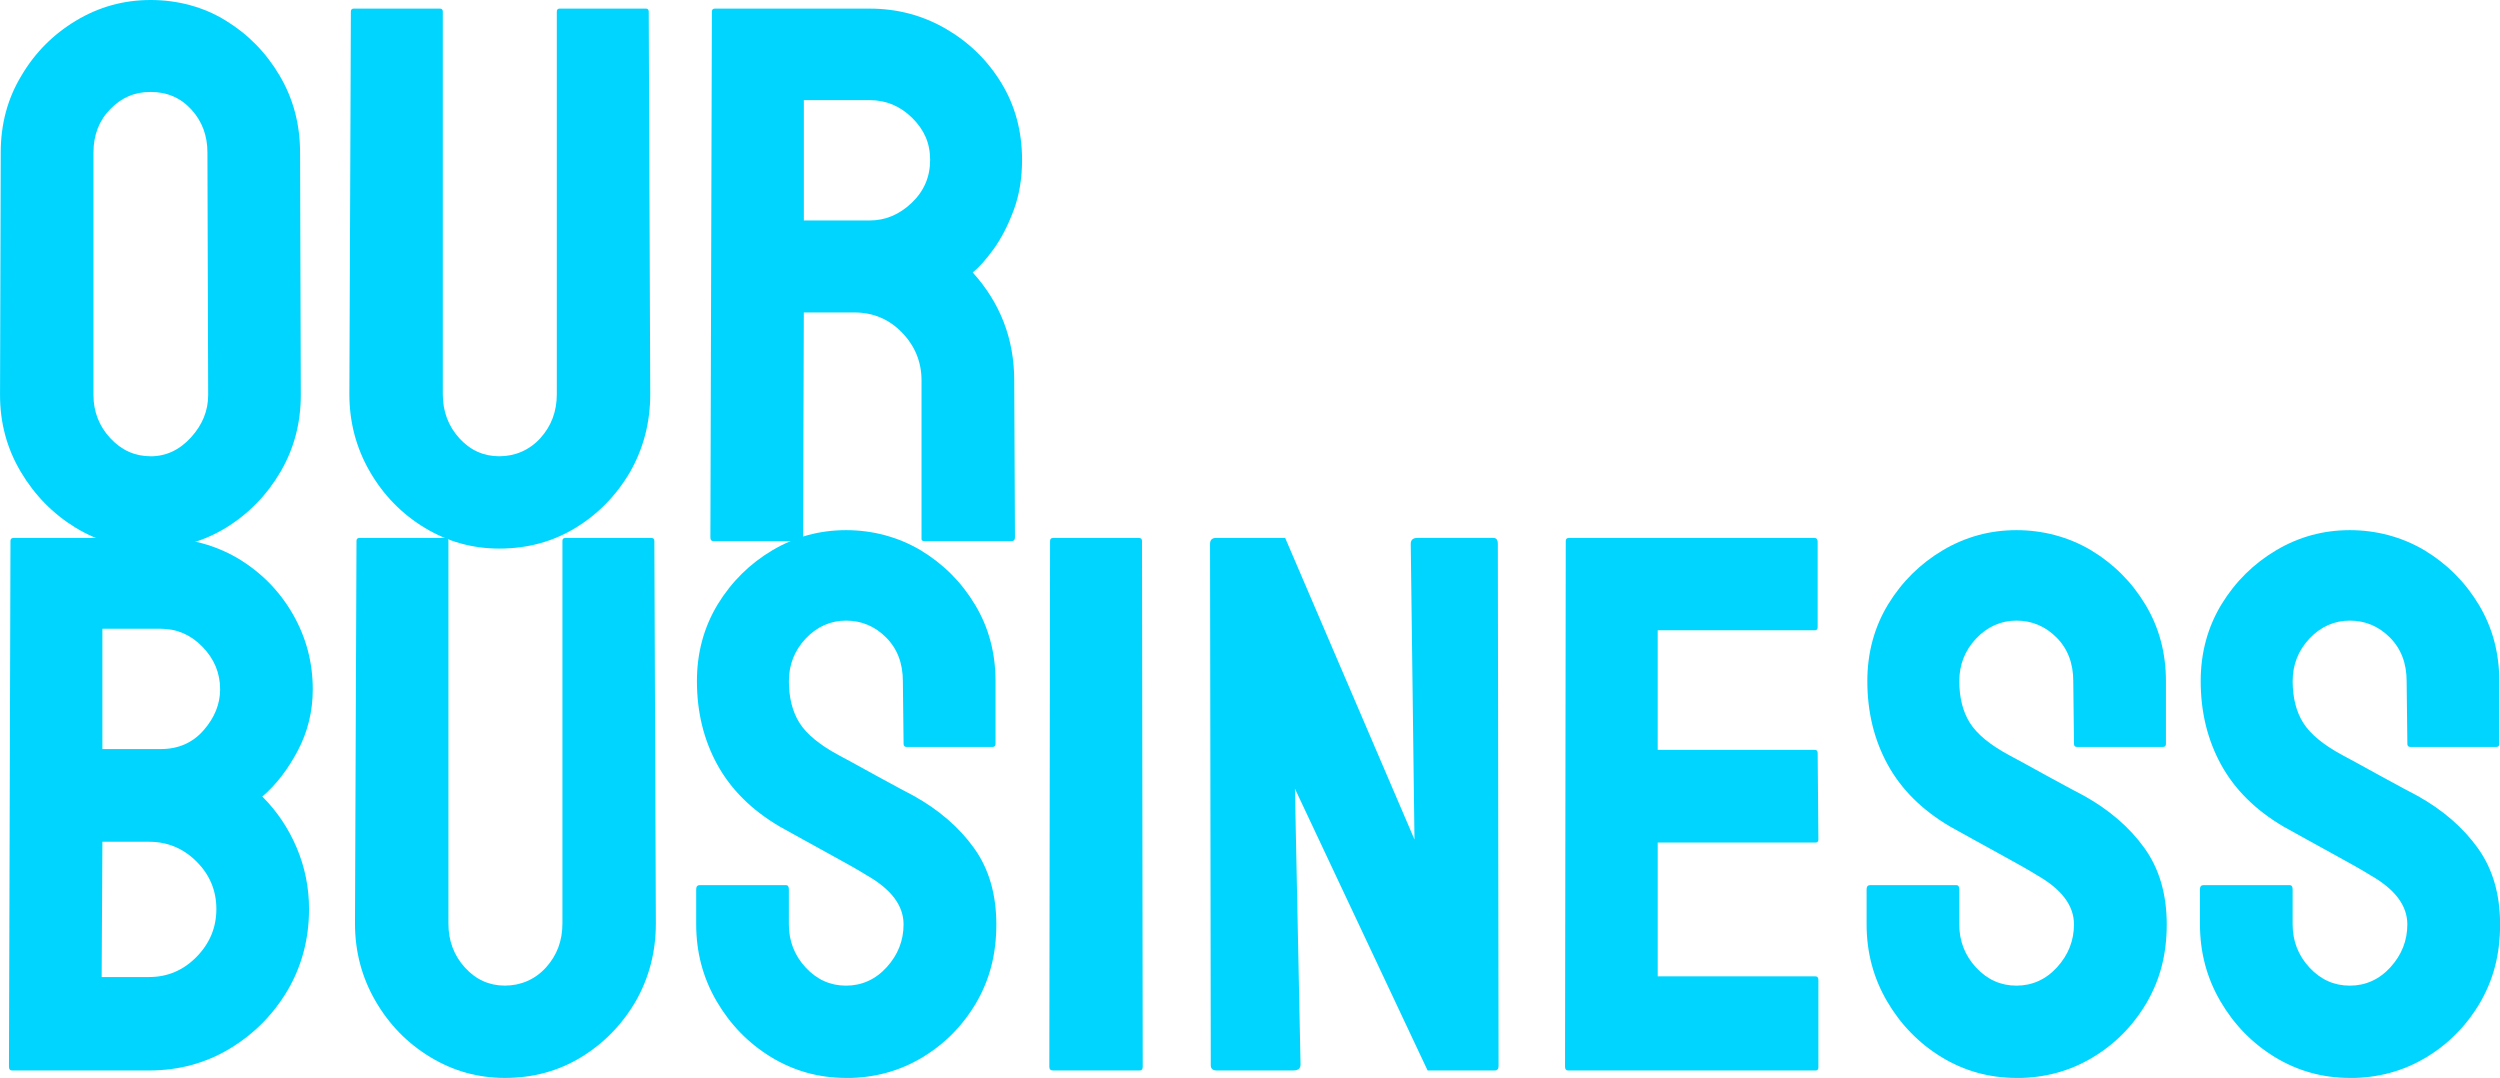
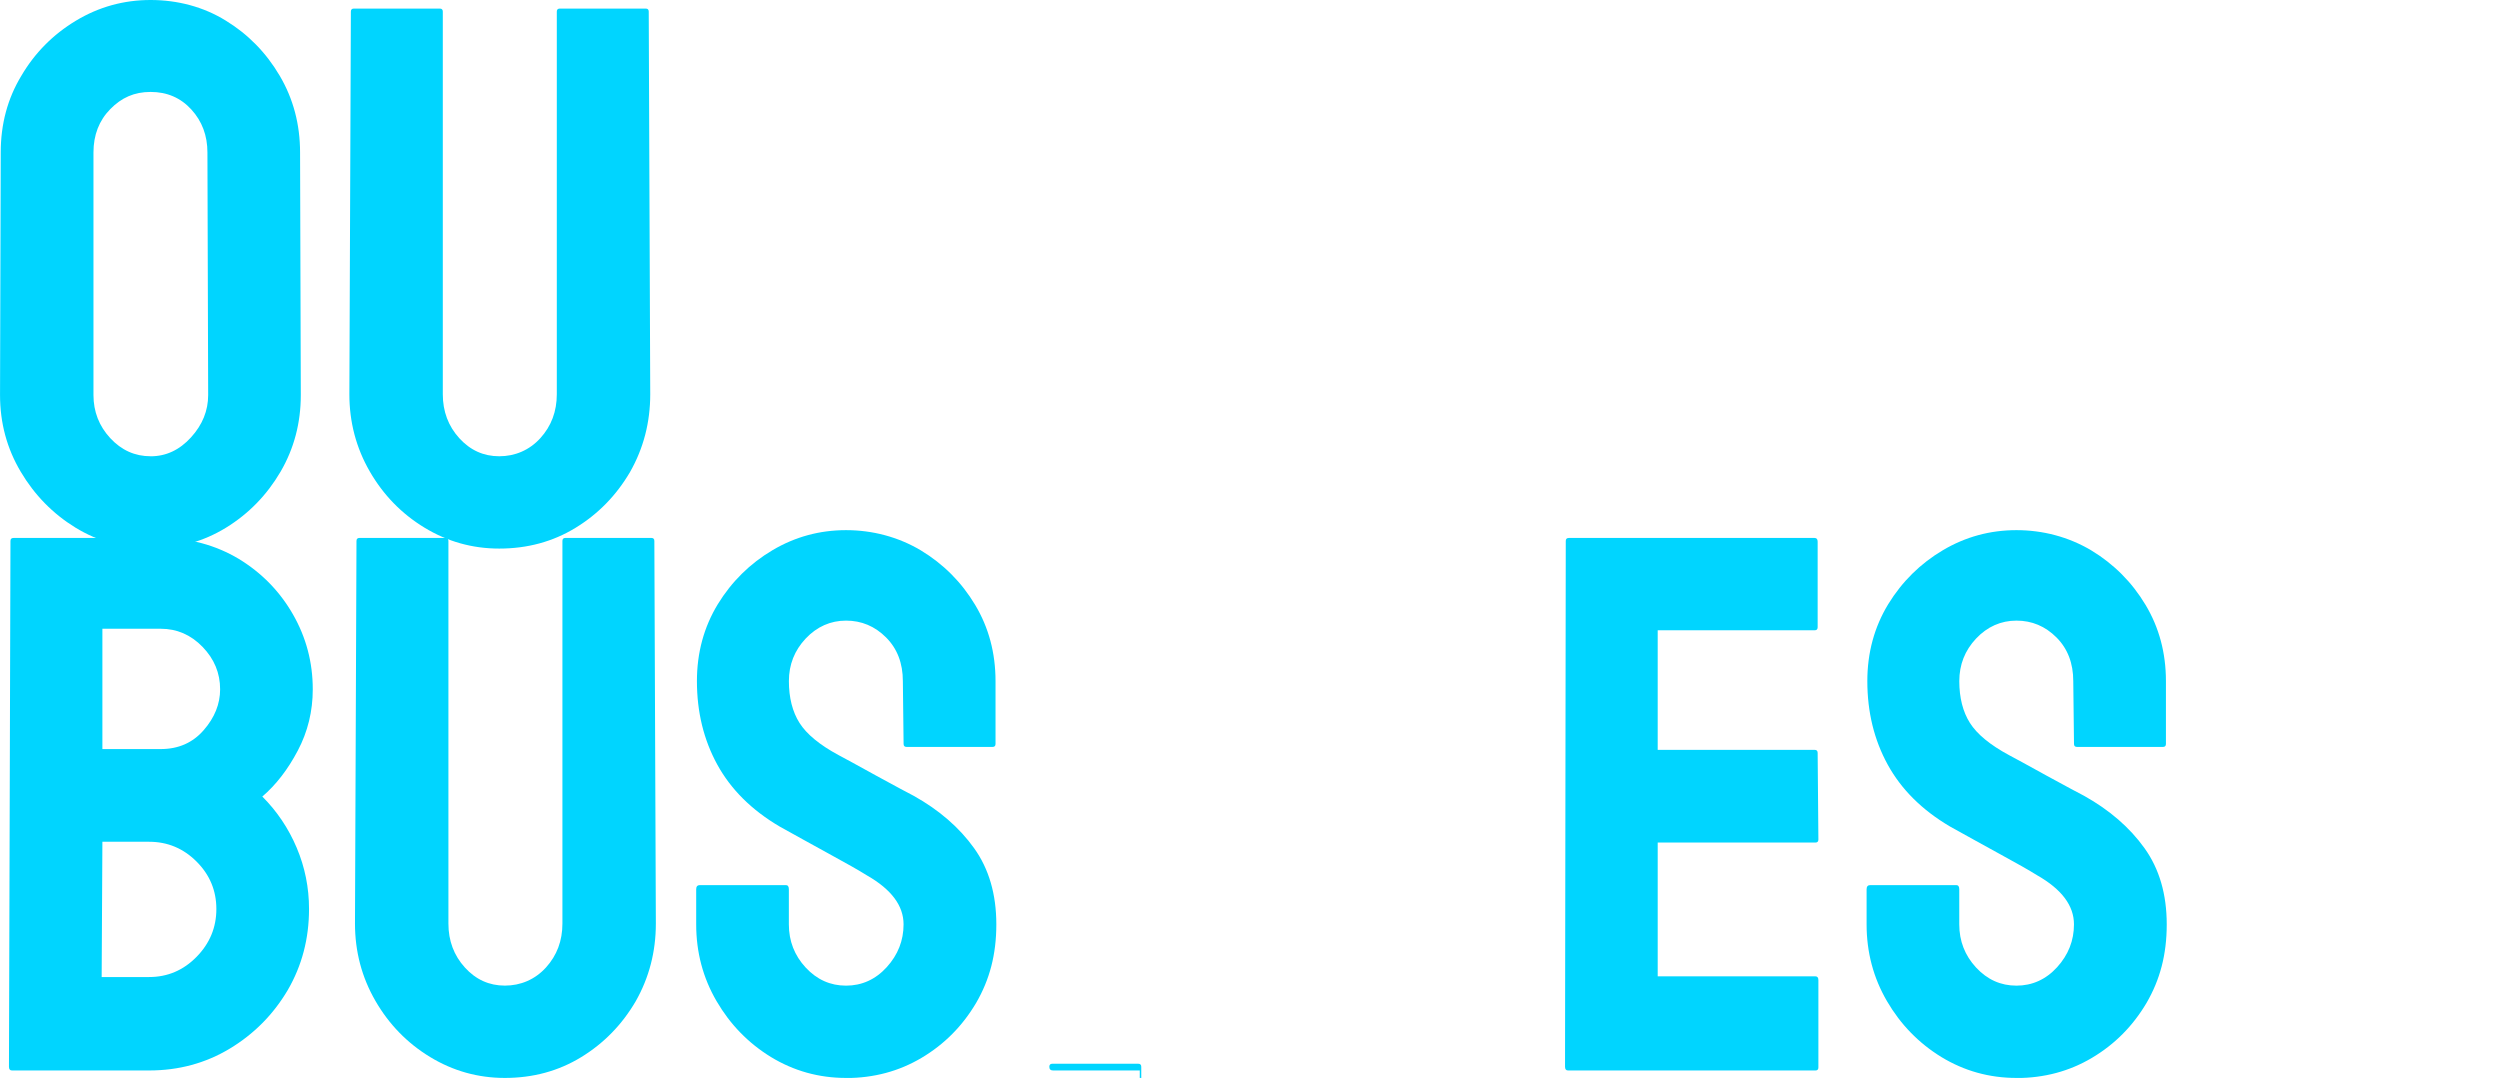
<svg xmlns="http://www.w3.org/2000/svg" viewBox="0 0 783.98 338.03">
  <g fill="#00d5ff">
    <path d="m47.23 172.03c-8.52 0-16.37-2.19-23.55-6.56-7.11-4.37-12.83-10.21-17.17-17.52-4.34-7.3-6.5-15.33-6.5-24.08l.22-76.06c0-8.91 2.15-16.91 6.45-24.02 4.22-7.19 9.92-12.95 17.11-17.29 7.19-4.33 15-6.5 23.44-6.5s16.6 2.15 23.55 6.45c7.03 4.3 12.67 10.06 16.93 17.29s6.39 15.25 6.39 24.08l.23 76.05c0 8.75-2.11 16.76-6.33 24.02-4.3 7.34-10 13.2-17.11 17.58-7.11 4.37-15 6.56-23.67 6.56zm0-28.94c4.84 0 9.06-1.97 12.66-5.92 3.59-3.94 5.39-8.38 5.39-13.3l-.23-76.05c0-5.31-1.68-9.8-5.04-13.48-3.36-3.67-7.62-5.51-12.77-5.51s-9.14 1.8-12.66 5.39-5.27 8.13-5.27 13.59v76.05c0 5.23 1.76 9.75 5.27 13.54 3.52 3.79 7.73 5.68 12.66 5.68z" />
    <path d="m156.56 172.03c-8.44 0-16.25-2.19-23.44-6.56s-12.91-10.25-17.17-17.64c-4.26-7.38-6.39-15.45-6.39-24.2l.47-120c0-.62.31-.94.94-.94h26.95c.62 0 .94.31.94.94v120c0 5.39 1.72 9.98 5.16 13.77s7.62 5.68 12.54 5.68 9.45-1.89 12.89-5.68 5.16-8.38 5.16-13.77v-120c0-.62.31-.94.94-.94h26.95c.62 0 .94.31.94.94l.47 120c0 8.83-2.11 16.95-6.33 24.38-4.3 7.34-10 13.18-17.11 17.52s-15.08 6.5-23.91 6.5z" />
-     <path d="m250.9 169.69h-27.19c-.63 0-.94-.39-.94-1.17l.47-164.88c0-.62.31-.94.94-.94h48.52c8.67 0 16.64 2.11 23.91 6.33s13.07 9.88 17.4 16.99c4.34 7.11 6.5 15.16 6.5 24.14 0 5.86-.9 11.17-2.7 15.94s-3.89 8.79-6.27 12.07-4.55 5.7-6.5 7.27c8.67 9.61 13.01 20.9 13.01 33.87l.23 49.22c0 .78-.39 1.17-1.17 1.17h-27.19c-.63 0-.94-.23-.94-.7v-49.69c0-5.78-2.03-10.78-6.09-15s-9.06-6.33-15-6.33h-15.82l-.23 70.55c0 .78-.31 1.17-.94 1.17zm21.8-138.28h-20.62v37.73h20.62c4.92 0 9.32-1.83 13.18-5.51 3.87-3.67 5.8-8.16 5.8-13.48s-1.88-9.47-5.62-13.18c-3.75-3.71-8.2-5.57-13.36-5.57z" />
    <path d="m46.76 335.69h-43.01c-.63 0-.94-.39-.94-1.17l.47-164.88c0-.62.31-.94.94-.94h46.17c8.98 0 17.15 2.19 24.49 6.56 7.19 4.38 12.85 10.18 16.99 17.4 4.14 7.23 6.21 15.06 6.21 23.5 0 6.88-1.56 13.28-4.69 19.22s-6.84 10.74-11.13 14.41c4.61 4.61 8.2 9.96 10.78 16.05s3.87 12.5 3.87 19.22c0 9.3-2.23 17.77-6.68 25.43-4.53 7.66-10.59 13.77-18.16 18.34-7.58 4.57-16.02 6.86-25.31 6.86zm0-71.72h-14.65l-.23 42.42h14.88c5.78 0 10.74-2.11 14.88-6.33s6.21-9.22 6.21-15-2.07-10.74-6.21-14.88-9.1-6.21-14.88-6.21zm3.63-66.8h-18.28v37.73h18.28c5.55 0 10.04-1.97 13.48-5.92 3.44-3.94 5.16-8.22 5.16-12.83 0-5.08-1.84-9.51-5.51-13.3s-8.05-5.68-13.12-5.68z" />
    <path d="m158.32 338.03c-8.44 0-16.25-2.19-23.44-6.56s-12.91-10.25-17.17-17.64c-4.26-7.38-6.39-15.45-6.39-24.2l.47-120c0-.62.31-.94.94-.94h26.95c.62 0 .94.31.94.94v120c0 5.39 1.72 9.98 5.16 13.77s7.62 5.68 12.54 5.68 9.45-1.89 12.89-5.68 5.16-8.38 5.16-13.77v-120c0-.62.31-.94.94-.94h26.95c.62 0 .94.31.94.94l.47 120c0 8.83-2.11 16.95-6.33 24.38-4.3 7.34-10 13.18-17.11 17.52s-15.08 6.5-23.91 6.5z" />
    <path d="m265.31 338.03c-8.52 0-16.37-2.19-23.55-6.56-7.11-4.37-12.79-10.21-17.05-17.52-4.26-7.3-6.39-15.33-6.39-24.08v-11.02c0-.86.39-1.29 1.17-1.29h26.95c.62 0 .94.43.94 1.29v11.02c0 5.23 1.76 9.75 5.27 13.54 3.52 3.79 7.73 5.68 12.66 5.68s9.26-1.93 12.77-5.8 5.27-8.34 5.27-13.42c0-5.86-3.83-10.98-11.48-15.35-1.25-.78-2.87-1.74-4.86-2.87s-4.36-2.44-7.09-3.93c-2.74-1.48-5.39-2.95-7.97-4.39s-5.08-2.83-7.5-4.16c-8.75-5.16-15.25-11.62-19.51-19.39s-6.39-16.5-6.39-26.19c0-8.91 2.19-16.95 6.56-24.14 4.37-7.11 10.1-12.75 17.17-16.93s14.75-6.27 23.03-6.27 16.33 2.11 23.44 6.33c7.11 4.3 12.79 10 17.05 17.11s6.39 15.08 6.39 23.91v19.69c0 .63-.31.94-.94.94h-26.95c-.63 0-.94-.31-.94-.94l-.23-19.69c0-5.62-1.76-10.2-5.27-13.71s-7.7-5.27-12.54-5.27-9.14 1.88-12.66 5.62-5.27 8.2-5.27 13.36 1.11 9.61 3.34 13.12 6.31 6.88 12.25 10.08c.62.31 2.07 1.09 4.34 2.34 2.26 1.25 4.78 2.64 7.56 4.16 2.77 1.52 5.29 2.89 7.56 4.1 2.26 1.21 3.63 1.93 4.1 2.17 7.97 4.45 14.28 9.92 18.93 16.41s6.97 14.45 6.97 23.91-2.11 17.34-6.33 24.61c-4.3 7.27-10 13.01-17.11 17.23s-15 6.33-23.67 6.33z" />
-     <path d="m357.42 335.69h-27.19c-.78 0-1.17-.39-1.17-1.17l.23-164.88c0-.62.31-.94.94-.94h26.95c.62 0 .94.31.94.94l.23 164.88c0 .78-.31 1.17-.94 1.17z" />
-     <path d="m405.59 335.69h-24.02c-1.25 0-1.88-.55-1.88-1.64l-.23-163.48c0-1.25.62-1.88 1.88-1.88h21.68l40.55 94.57-1.17-92.7c0-1.25.7-1.88 2.11-1.88h23.79c.94 0 1.41.63 1.41 1.88l.23 163.71c0 .94-.39 1.41-1.17 1.41h-21.09l-41.6-88.36 1.76 86.48c0 1.25-.74 1.88-2.23 1.88z" />
+     <path d="m357.42 335.69h-27.19c-.78 0-1.17-.39-1.17-1.17c0-.62.31-.94.94-.94h26.95c.62 0 .94.31.94.94l.23 164.88c0 .78-.31 1.17-.94 1.17z" />
    <path d="m569.3 335.69h-77.58c-.63 0-.94-.39-.94-1.17l.23-164.88c0-.62.31-.94.94-.94h77.11c.62 0 .94.39.94 1.17v26.84c0 .63-.31.94-.94.94h-49.22v37.5h49.22c.62 0 .94.31.94.94l.23 27.19c0 .63-.31.94-.94.94h-49.45v41.95h49.45c.62 0 .94.39.94 1.17v27.42c0 .63-.31.94-.94.94z" />
    <path d="m632.34 338.03c-8.52 0-16.37-2.19-23.55-6.56-7.11-4.37-12.79-10.21-17.05-17.52-4.26-7.3-6.39-15.33-6.39-24.08v-11.02c0-.86.39-1.29 1.17-1.29h26.95c.62 0 .94.43.94 1.29v11.02c0 5.23 1.76 9.75 5.27 13.54 3.52 3.79 7.73 5.68 12.66 5.68s9.26-1.93 12.77-5.8 5.27-8.34 5.27-13.42c0-5.86-3.83-10.98-11.48-15.35-1.25-.78-2.87-1.74-4.86-2.87s-4.36-2.44-7.09-3.93c-2.74-1.48-5.39-2.95-7.97-4.39s-5.08-2.83-7.5-4.16c-8.75-5.16-15.25-11.62-19.51-19.39s-6.39-16.5-6.39-26.19c0-8.91 2.19-16.95 6.56-24.14 4.37-7.11 10.1-12.75 17.17-16.93s14.75-6.27 23.03-6.27 16.33 2.11 23.44 6.33c7.11 4.3 12.79 10 17.05 17.11s6.39 15.08 6.39 23.91v19.69c0 .63-.31.94-.94.94h-26.95c-.63 0-.94-.31-.94-.94l-.23-19.69c0-5.62-1.76-10.2-5.27-13.71s-7.7-5.27-12.54-5.27-9.14 1.88-12.66 5.62-5.27 8.2-5.27 13.36 1.11 9.61 3.34 13.12 6.31 6.88 12.25 10.08c.62.31 2.07 1.09 4.34 2.34 2.26 1.25 4.78 2.64 7.56 4.16 2.77 1.52 5.29 2.89 7.56 4.1 2.26 1.21 3.63 1.93 4.1 2.17 7.97 4.45 14.28 9.92 18.93 16.41s6.97 14.45 6.97 23.91-2.11 17.34-6.33 24.61c-4.3 7.27-10 13.01-17.11 17.23s-15 6.33-23.67 6.33z" />
-     <path d="m736.88 338.03c-8.52 0-16.37-2.19-23.55-6.56-7.11-4.37-12.79-10.21-17.05-17.52-4.26-7.3-6.39-15.33-6.39-24.08v-11.02c0-.86.39-1.29 1.17-1.29h26.95c.62 0 .94.43.94 1.29v11.02c0 5.23 1.76 9.75 5.27 13.54 3.52 3.79 7.73 5.68 12.66 5.68s9.26-1.93 12.77-5.8 5.27-8.34 5.27-13.42c0-5.86-3.83-10.98-11.48-15.35-1.25-.78-2.87-1.74-4.86-2.87s-4.36-2.44-7.09-3.93c-2.74-1.48-5.39-2.95-7.97-4.39s-5.08-2.83-7.5-4.16c-8.75-5.16-15.25-11.62-19.51-19.39s-6.39-16.5-6.39-26.19c0-8.91 2.19-16.95 6.56-24.14 4.37-7.11 10.1-12.75 17.17-16.93s14.75-6.27 23.03-6.27 16.33 2.11 23.44 6.33c7.11 4.3 12.79 10 17.05 17.11s6.39 15.08 6.39 23.91v19.69c0 .63-.31.94-.94.94h-26.95c-.63 0-.94-.31-.94-.94l-.23-19.69c0-5.62-1.76-10.2-5.27-13.71s-7.7-5.27-12.54-5.27-9.14 1.88-12.66 5.62-5.27 8.2-5.27 13.36 1.11 9.61 3.34 13.12 6.31 6.88 12.25 10.08c.62.31 2.07 1.09 4.34 2.34 2.26 1.25 4.78 2.64 7.56 4.16 2.77 1.52 5.29 2.89 7.56 4.1 2.26 1.21 3.63 1.93 4.1 2.17 7.97 4.45 14.28 9.92 18.93 16.41s6.97 14.45 6.97 23.91-2.11 17.34-6.33 24.61c-4.3 7.27-10 13.01-17.11 17.23s-15 6.33-23.67 6.33z" />
  </g>
</svg>